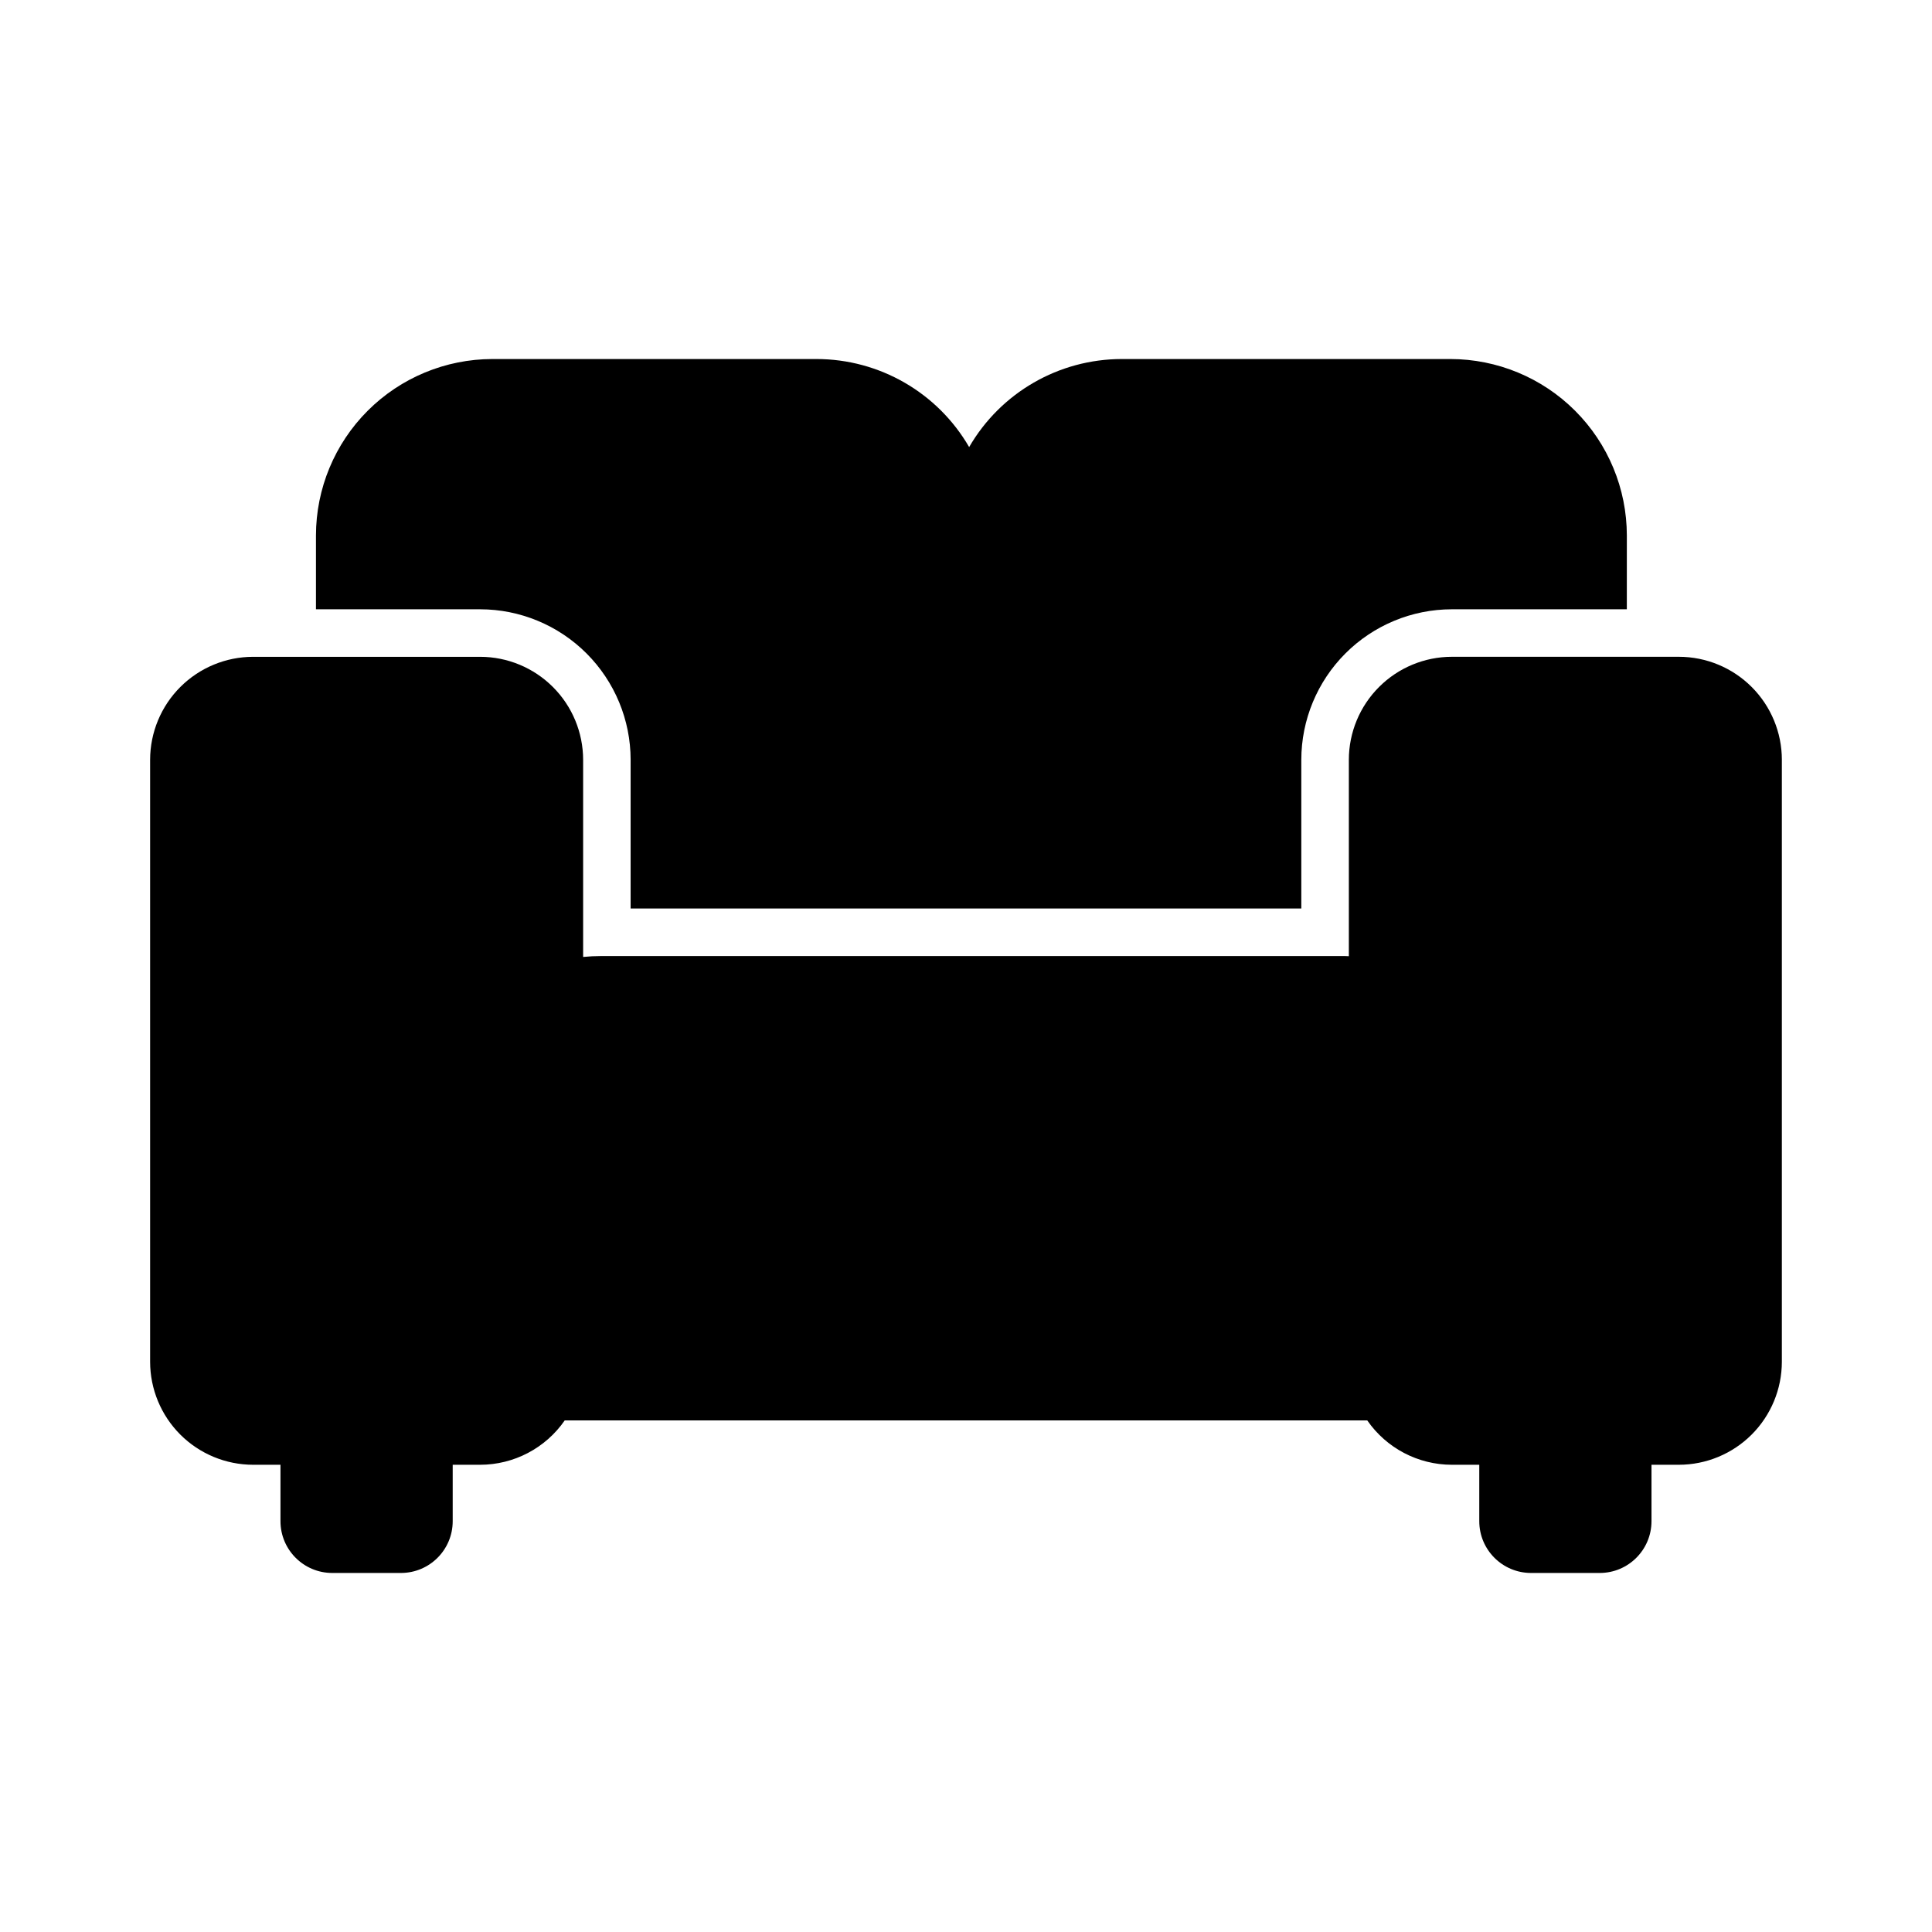
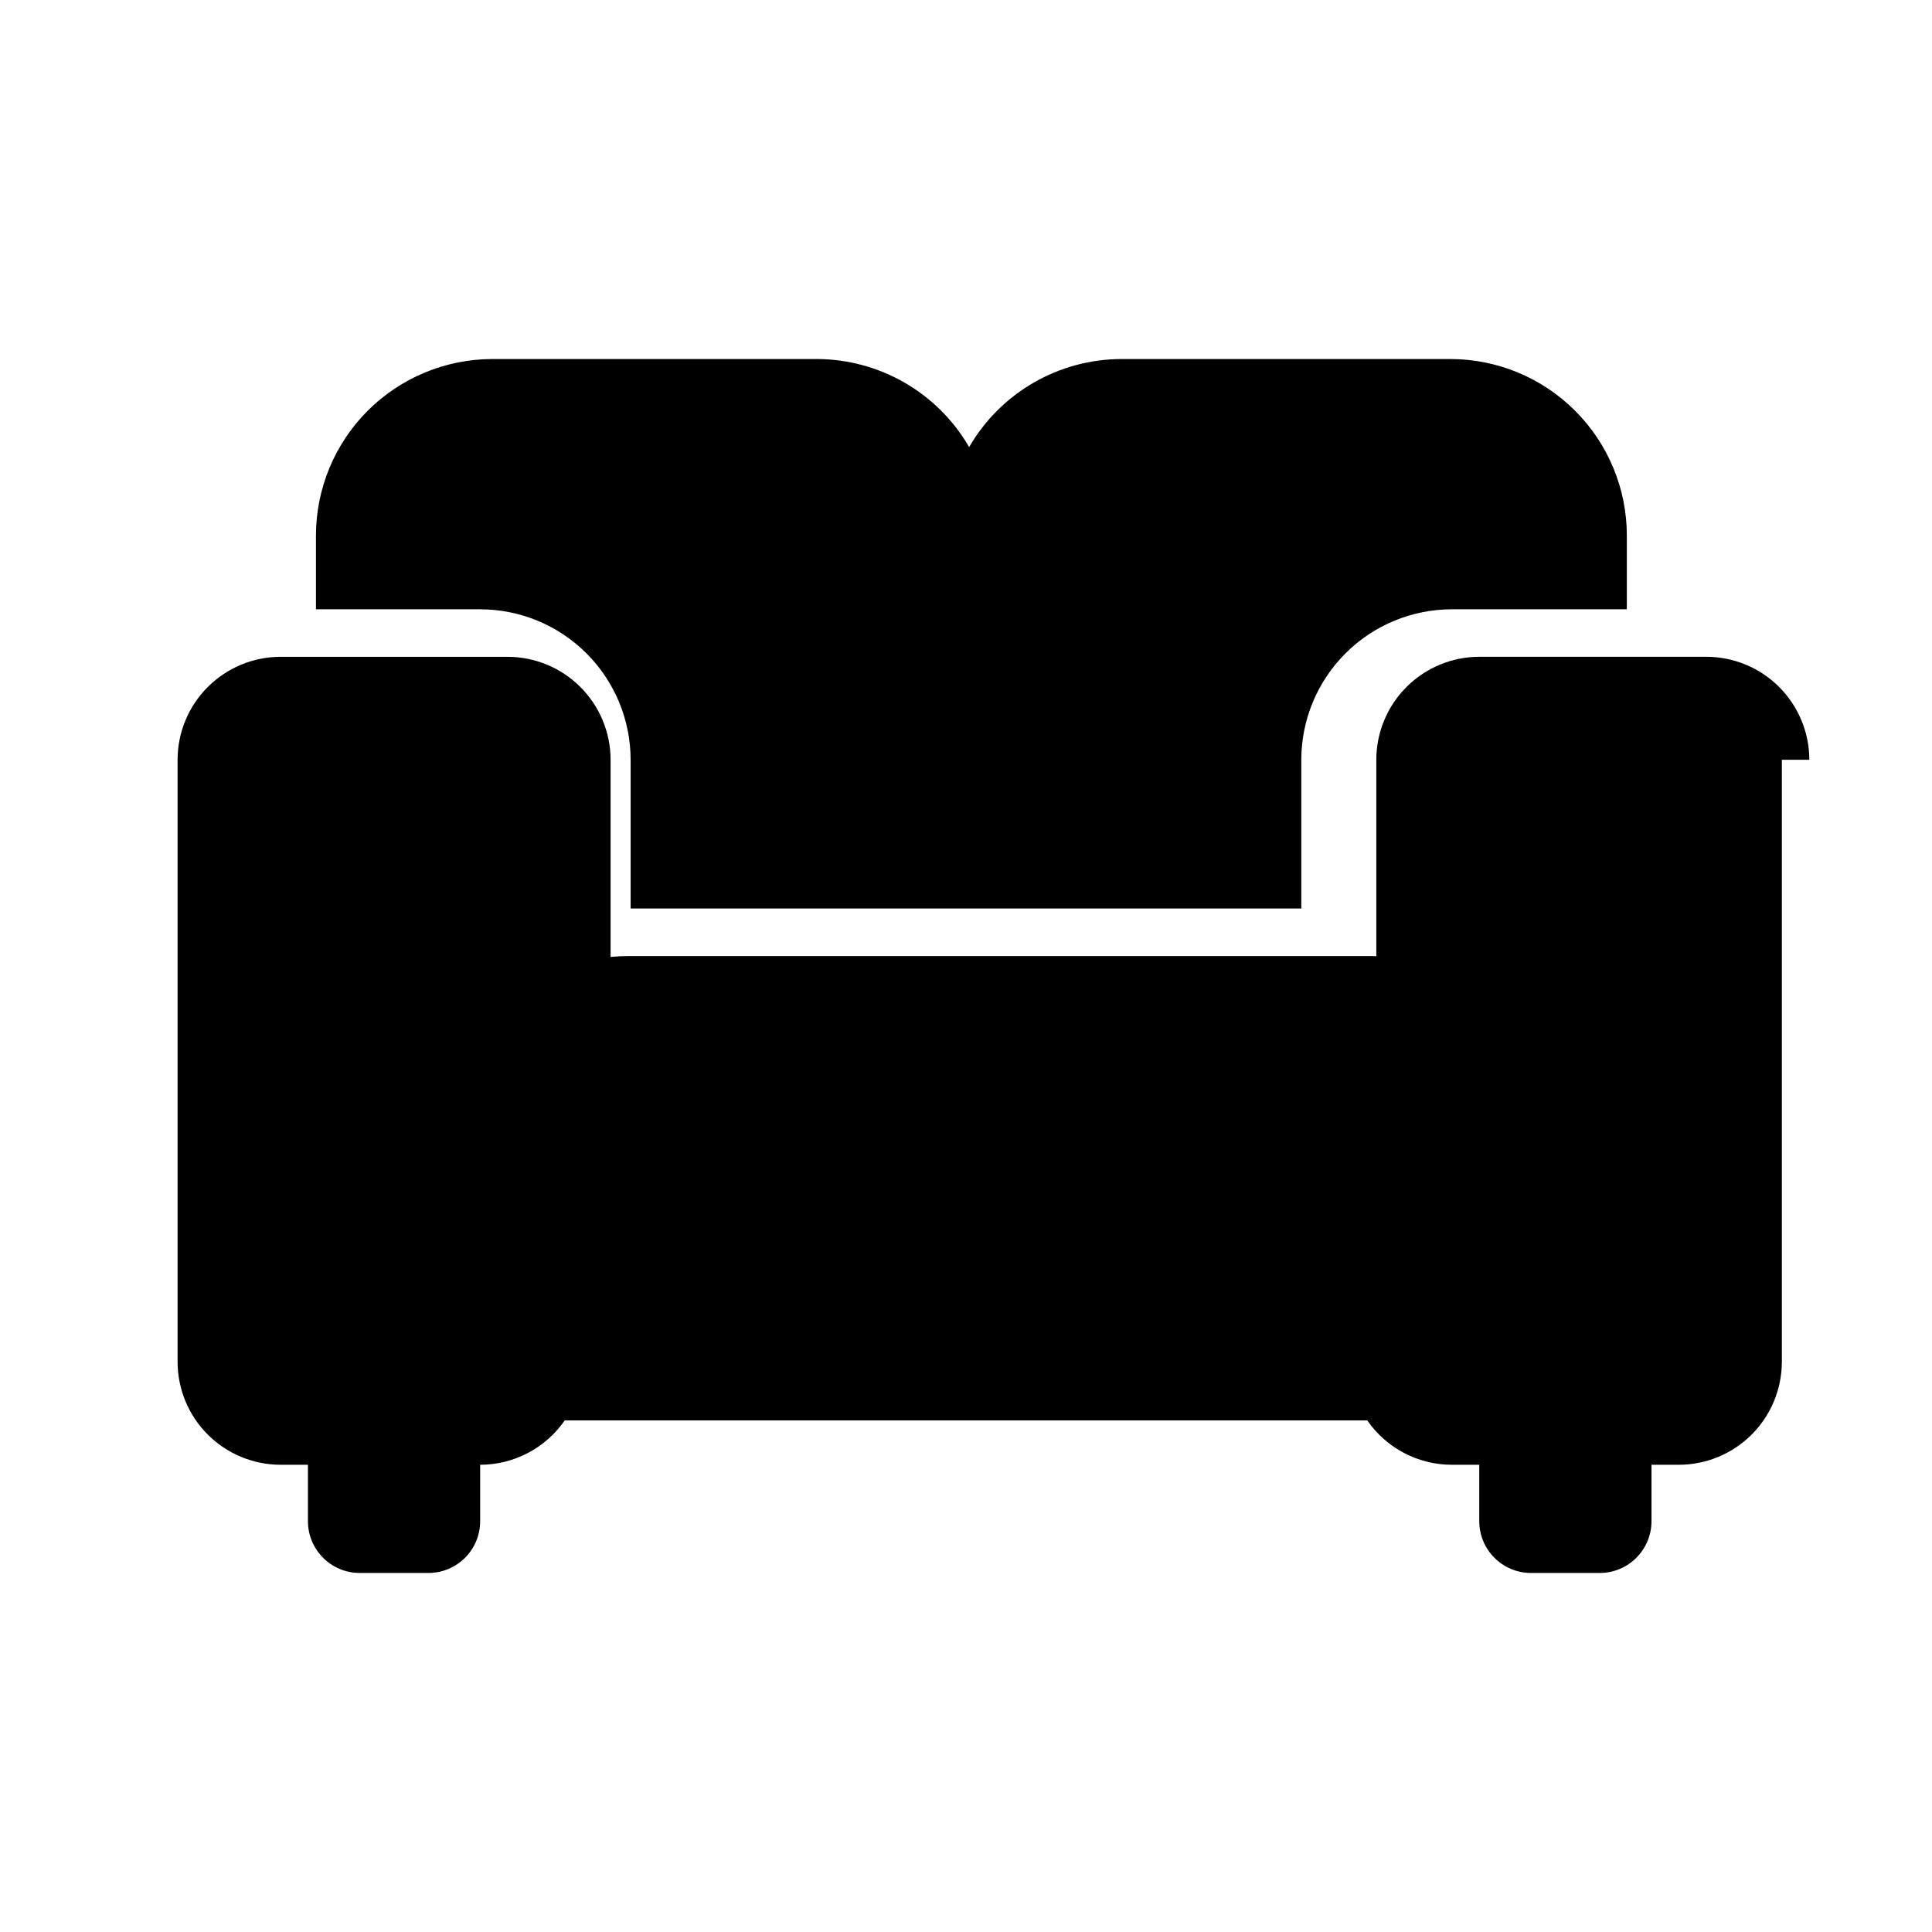
<svg xmlns="http://www.w3.org/2000/svg" fill="#000000" width="800px" height="800px" version="1.1" viewBox="144 144 512 512">
-   <path d="m616.21 345.35v159.54c-0.008 7.234-2.887 14.172-8 19.289-5.117 5.113-12.055 7.992-19.289 8h-7.258v14.965c-0.008 7.566-6.141 13.699-13.707 13.707h-18.242c-7.562-0.016-13.684-6.144-13.691-13.707v-14.965h-7.277c-8.945-0.008-17.316-4.398-22.41-11.754h-212.68c-5.09 7.356-13.465 11.746-22.41 11.754h-7.277v14.965c-0.004 7.566-6.141 13.699-13.707 13.707h-18.227c-7.566-0.008-13.695-6.141-13.707-13.707v-14.965h-7.258c-7.234-0.008-14.172-2.887-19.289-8-5.113-5.117-7.992-12.055-8-19.289v-159.54c0.008-7.234 2.887-14.172 8-19.285 5.117-5.117 12.055-7.996 19.289-8.004h60.176c7.234 0.008 14.172 2.887 19.285 8.004 5.117 5.113 7.996 12.051 8.004 19.285v52.25c1.559-0.156 3.125-0.234 4.691-0.234h196.42c0.609 0 1.211 0 1.812 0.039v-52.062c0.008-7.234 2.887-14.172 8.004-19.285 5.117-5.117 12.051-7.996 19.285-8.004h60.176c7.238 0.008 14.176 2.887 19.293 8.004 5.113 5.117 7.992 12.059 7.996 19.293zm-305.09 0v39.418h177.74v-39.418c0.012-10.574 4.215-20.711 11.695-28.191 7.477-7.477 17.613-11.684 28.188-11.691h46.383l0.004-19.574c-0.016-12.395-4.945-24.277-13.711-33.039-8.762-8.766-20.645-13.691-33.039-13.707h-87.094c-16.68 0.008-32.094 8.895-40.453 23.332-8.363-14.434-23.773-23.32-40.453-23.332h-85.898c-12.395 0.016-24.277 4.941-33.043 13.707-8.762 8.762-13.691 20.645-13.707 33.039v19.574h43.508c10.574 0.008 20.711 4.215 28.191 11.691 7.477 7.481 11.684 17.617 11.691 28.191z" />
+   <path d="m616.21 345.35v159.54c-0.008 7.234-2.887 14.172-8 19.289-5.117 5.113-12.055 7.992-19.289 8h-7.258v14.965c-0.008 7.566-6.141 13.699-13.707 13.707h-18.242c-7.562-0.016-13.684-6.144-13.691-13.707v-14.965h-7.277c-8.945-0.008-17.316-4.398-22.41-11.754h-212.68c-5.09 7.356-13.465 11.746-22.41 11.754v14.965c-0.004 7.566-6.141 13.699-13.707 13.707h-18.227c-7.566-0.008-13.695-6.141-13.707-13.707v-14.965h-7.258c-7.234-0.008-14.172-2.887-19.289-8-5.113-5.117-7.992-12.055-8-19.289v-159.54c0.008-7.234 2.887-14.172 8-19.285 5.117-5.117 12.055-7.996 19.289-8.004h60.176c7.234 0.008 14.172 2.887 19.285 8.004 5.117 5.113 7.996 12.051 8.004 19.285v52.25c1.559-0.156 3.125-0.234 4.691-0.234h196.42c0.609 0 1.211 0 1.812 0.039v-52.062c0.008-7.234 2.887-14.172 8.004-19.285 5.117-5.117 12.051-7.996 19.285-8.004h60.176c7.238 0.008 14.176 2.887 19.293 8.004 5.113 5.117 7.992 12.059 7.996 19.293zm-305.09 0v39.418h177.74v-39.418c0.012-10.574 4.215-20.711 11.695-28.191 7.477-7.477 17.613-11.684 28.188-11.691h46.383l0.004-19.574c-0.016-12.395-4.945-24.277-13.711-33.039-8.762-8.766-20.645-13.691-33.039-13.707h-87.094c-16.68 0.008-32.094 8.895-40.453 23.332-8.363-14.434-23.773-23.32-40.453-23.332h-85.898c-12.395 0.016-24.277 4.941-33.043 13.707-8.762 8.762-13.691 20.645-13.707 33.039v19.574h43.508c10.574 0.008 20.711 4.215 28.191 11.691 7.477 7.481 11.684 17.617 11.691 28.191z" />
</svg>